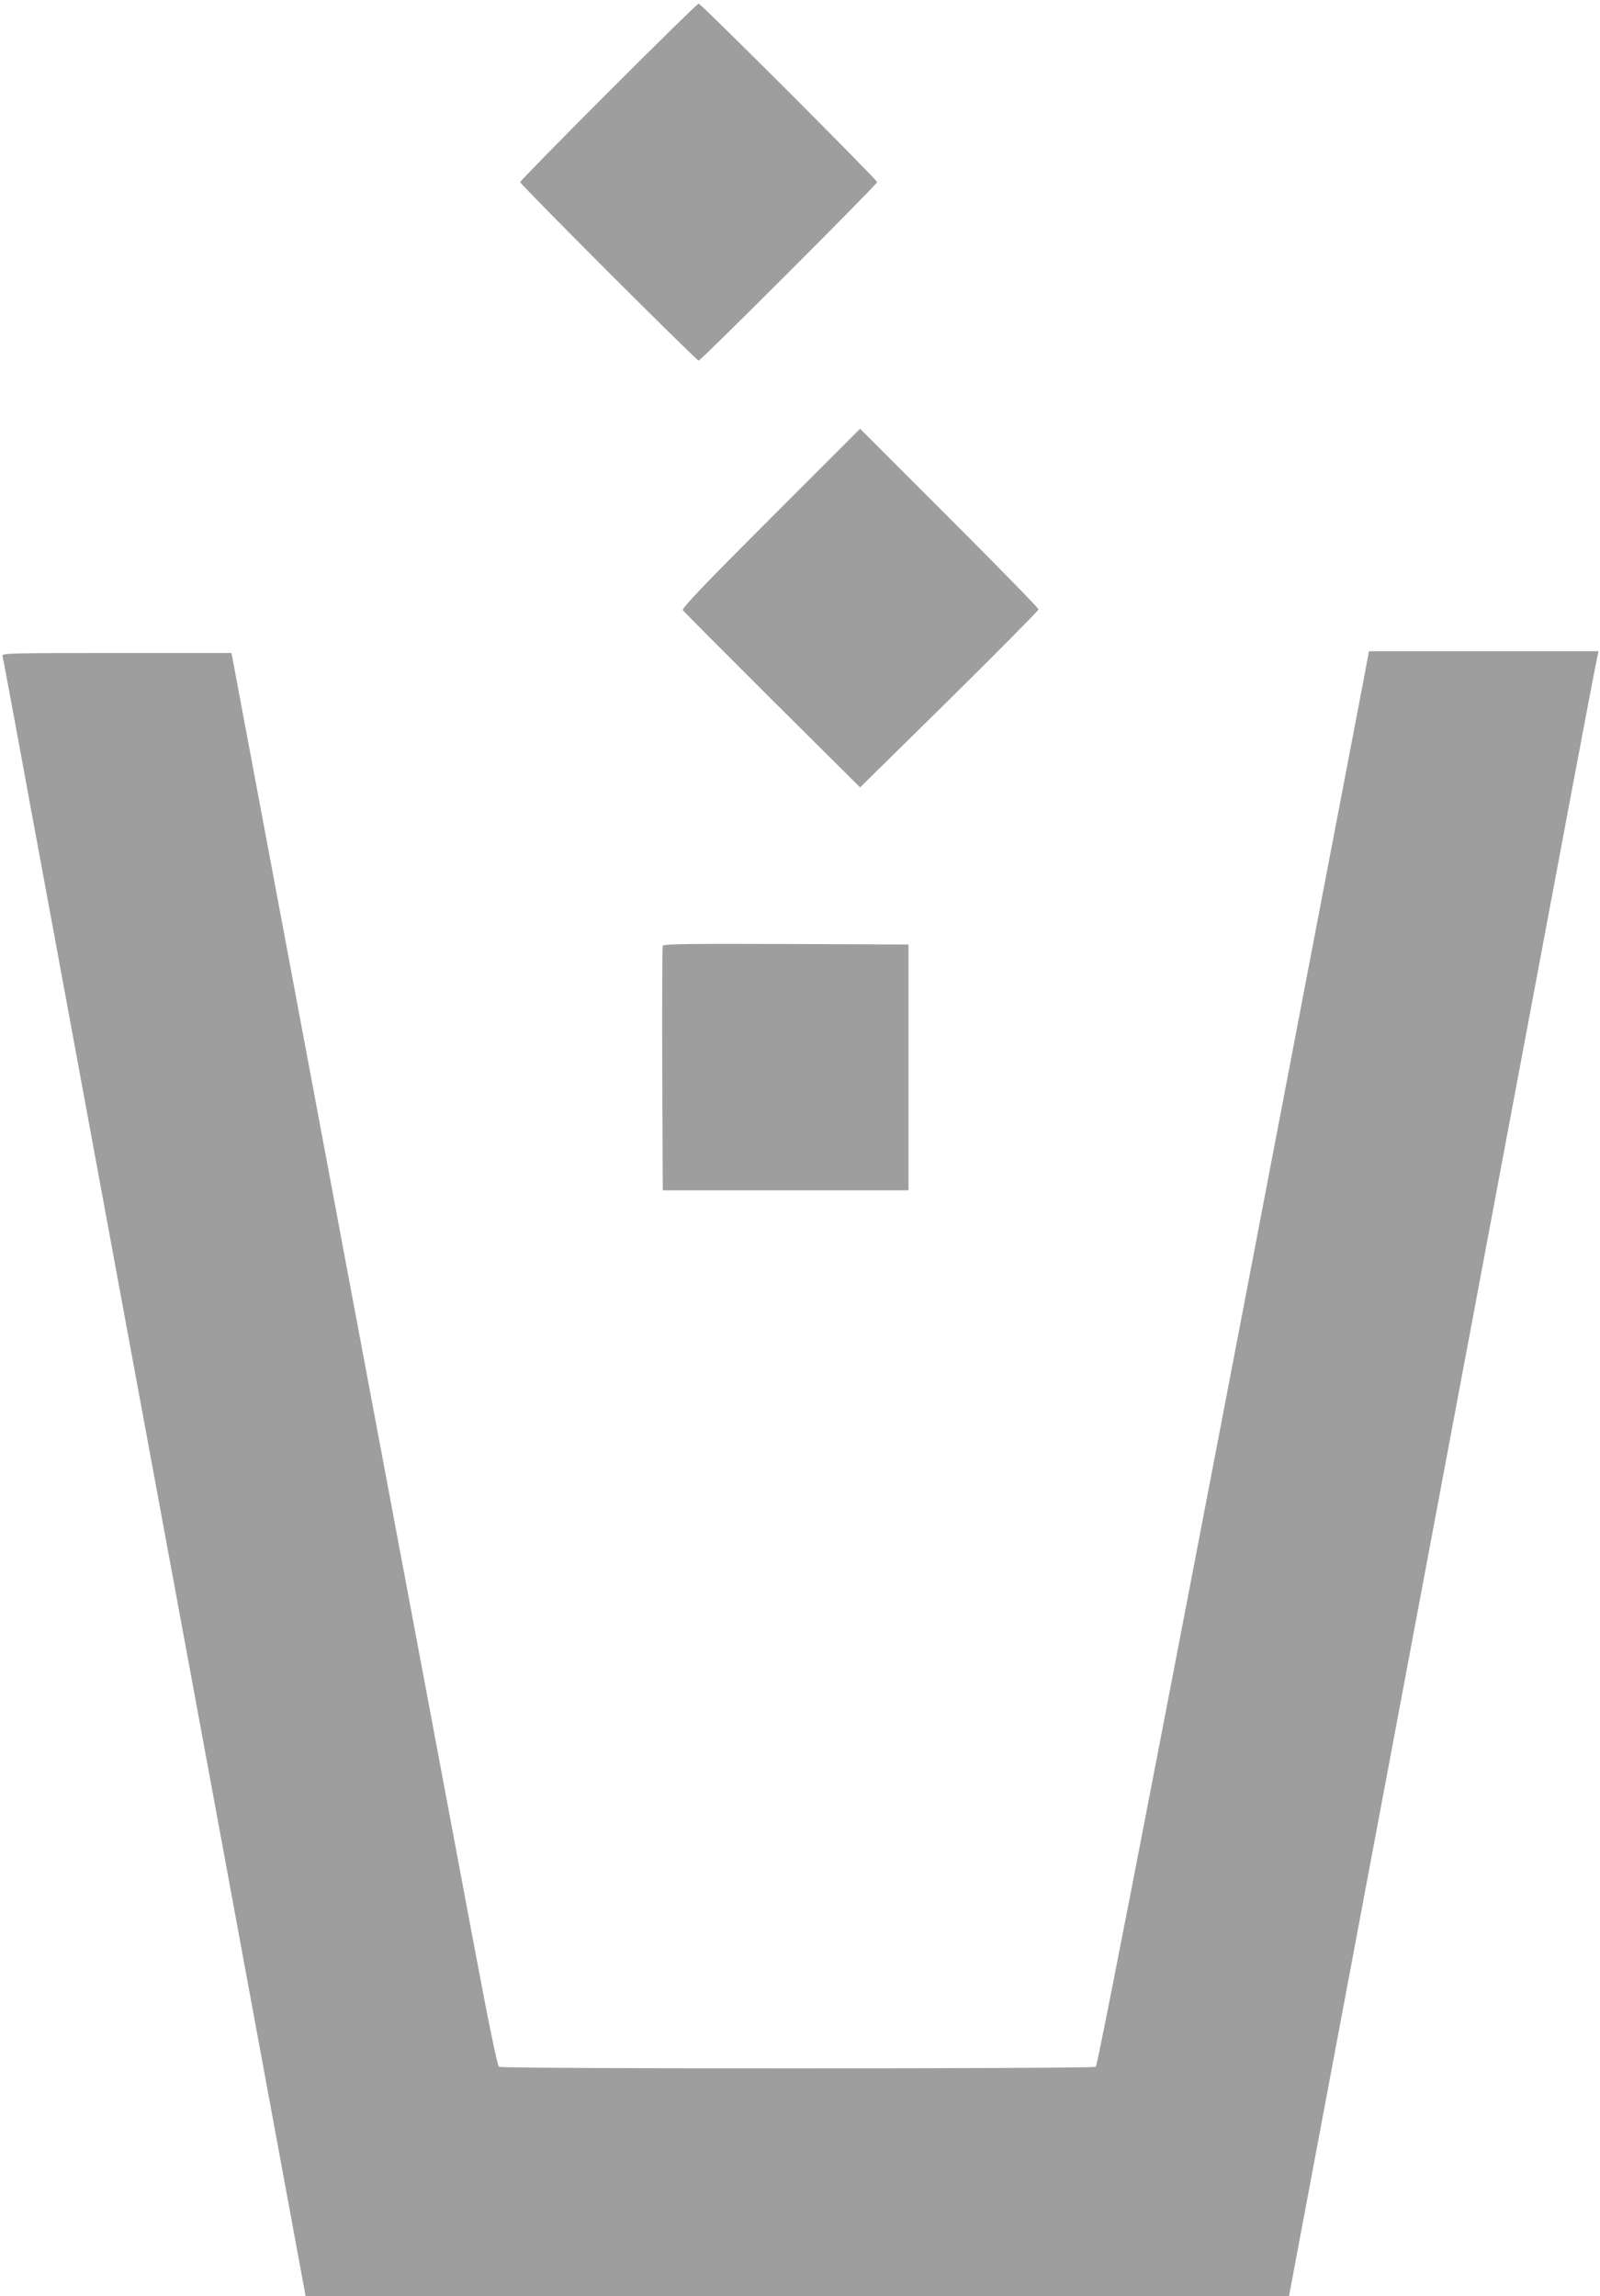
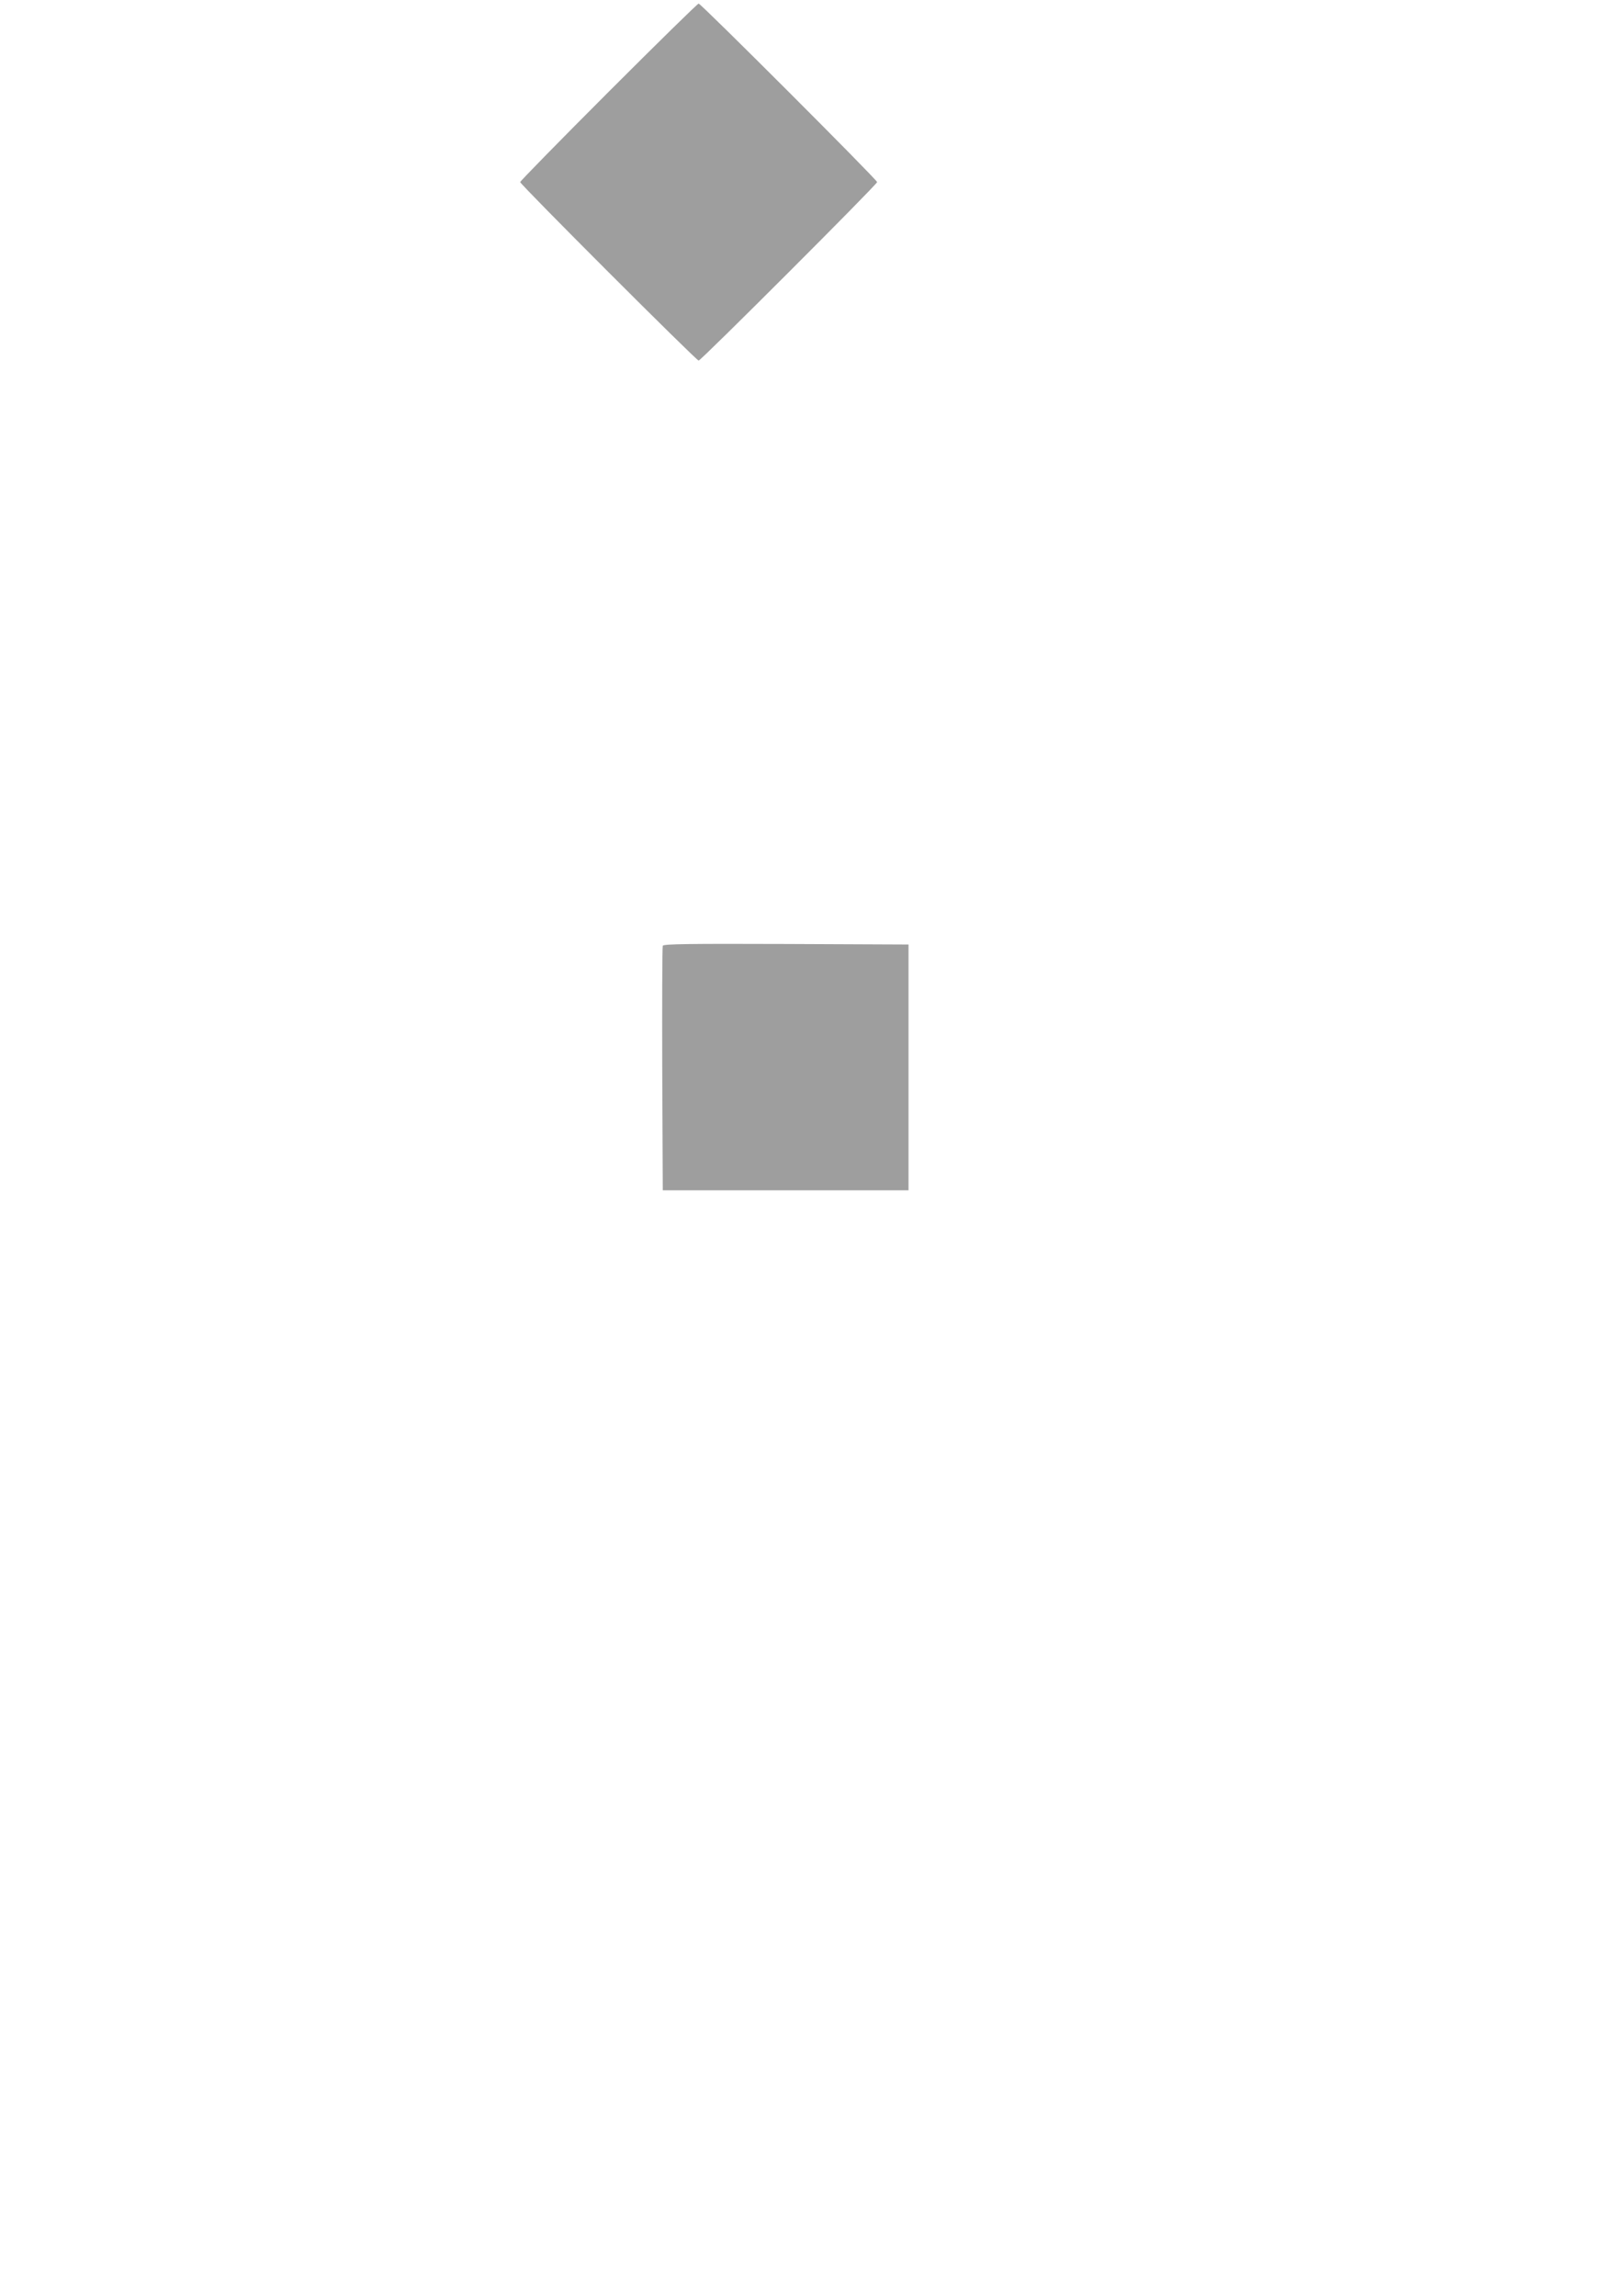
<svg xmlns="http://www.w3.org/2000/svg" version="1.0" width="892pt" height="1280pt" viewBox="0 0 892 1280" preserveAspectRatio="xMidYMid meet">
  <g transform="translate(0,1280) scale(0.1,-0.1)" fill="#9e9e9e" stroke="none">
-     <path d="M3392 12287 c-270 -270 -492 -497 -492 -502 0 -13 982 -995 995 -995 13 0 995 982 995 995 0 13 -982 995 -995 995 -6 0 -232 -222 -503 -493z" />
-     <path d="M4296 9911 c-371 -371 -496 -502 -489 -512 5 -8 229 -233 498 -501 l490 -487 498 490 c273 270 497 496 497 502 0 7 -224 236 -498 510 l-497 497 -499 -499z" />
-     <path d="M7595 8973 c-1069 -5590 -1474 -7686 -1486 -7694 -18 -11 -3309 -12 -3327 0 -9 5 -59 248 -142 692 -71 376 -374 1994 -675 3594 -300 1601 -573 3054 -606 3230 -33 176 -62 330 -64 343 l-5 22 -641 0 c-605 0 -640 -1 -635 -17 3 -10 41 -216 86 -458 44 -242 103 -559 130 -705 27 -146 103 -557 169 -915 66 -357 201 -1089 300 -1625 227 -1225 847 -4583 937 -5072 l68 -368 2741 0 2741 0 72 383 c249 1323 924 4918 1137 6052 101 539 256 1363 344 1832 88 468 163 863 167 877 l6 26 -640 0 -640 0 -37 -197z" />
+     <path d="M3392 12287 c-270 -270 -492 -497 -492 -502 0 -13 982 -995 995 -995 13 0 995 982 995 995 0 13 -982 995 -995 995 -6 0 -232 -222 -503 -493" />
    <path d="M3695 7528 c-3 -7 -4 -317 -3 -688 l3 -675 685 0 685 0 0 685 0 685 -683 3 c-541 2 -684 0 -687 -10z" />
  </g>
</svg>